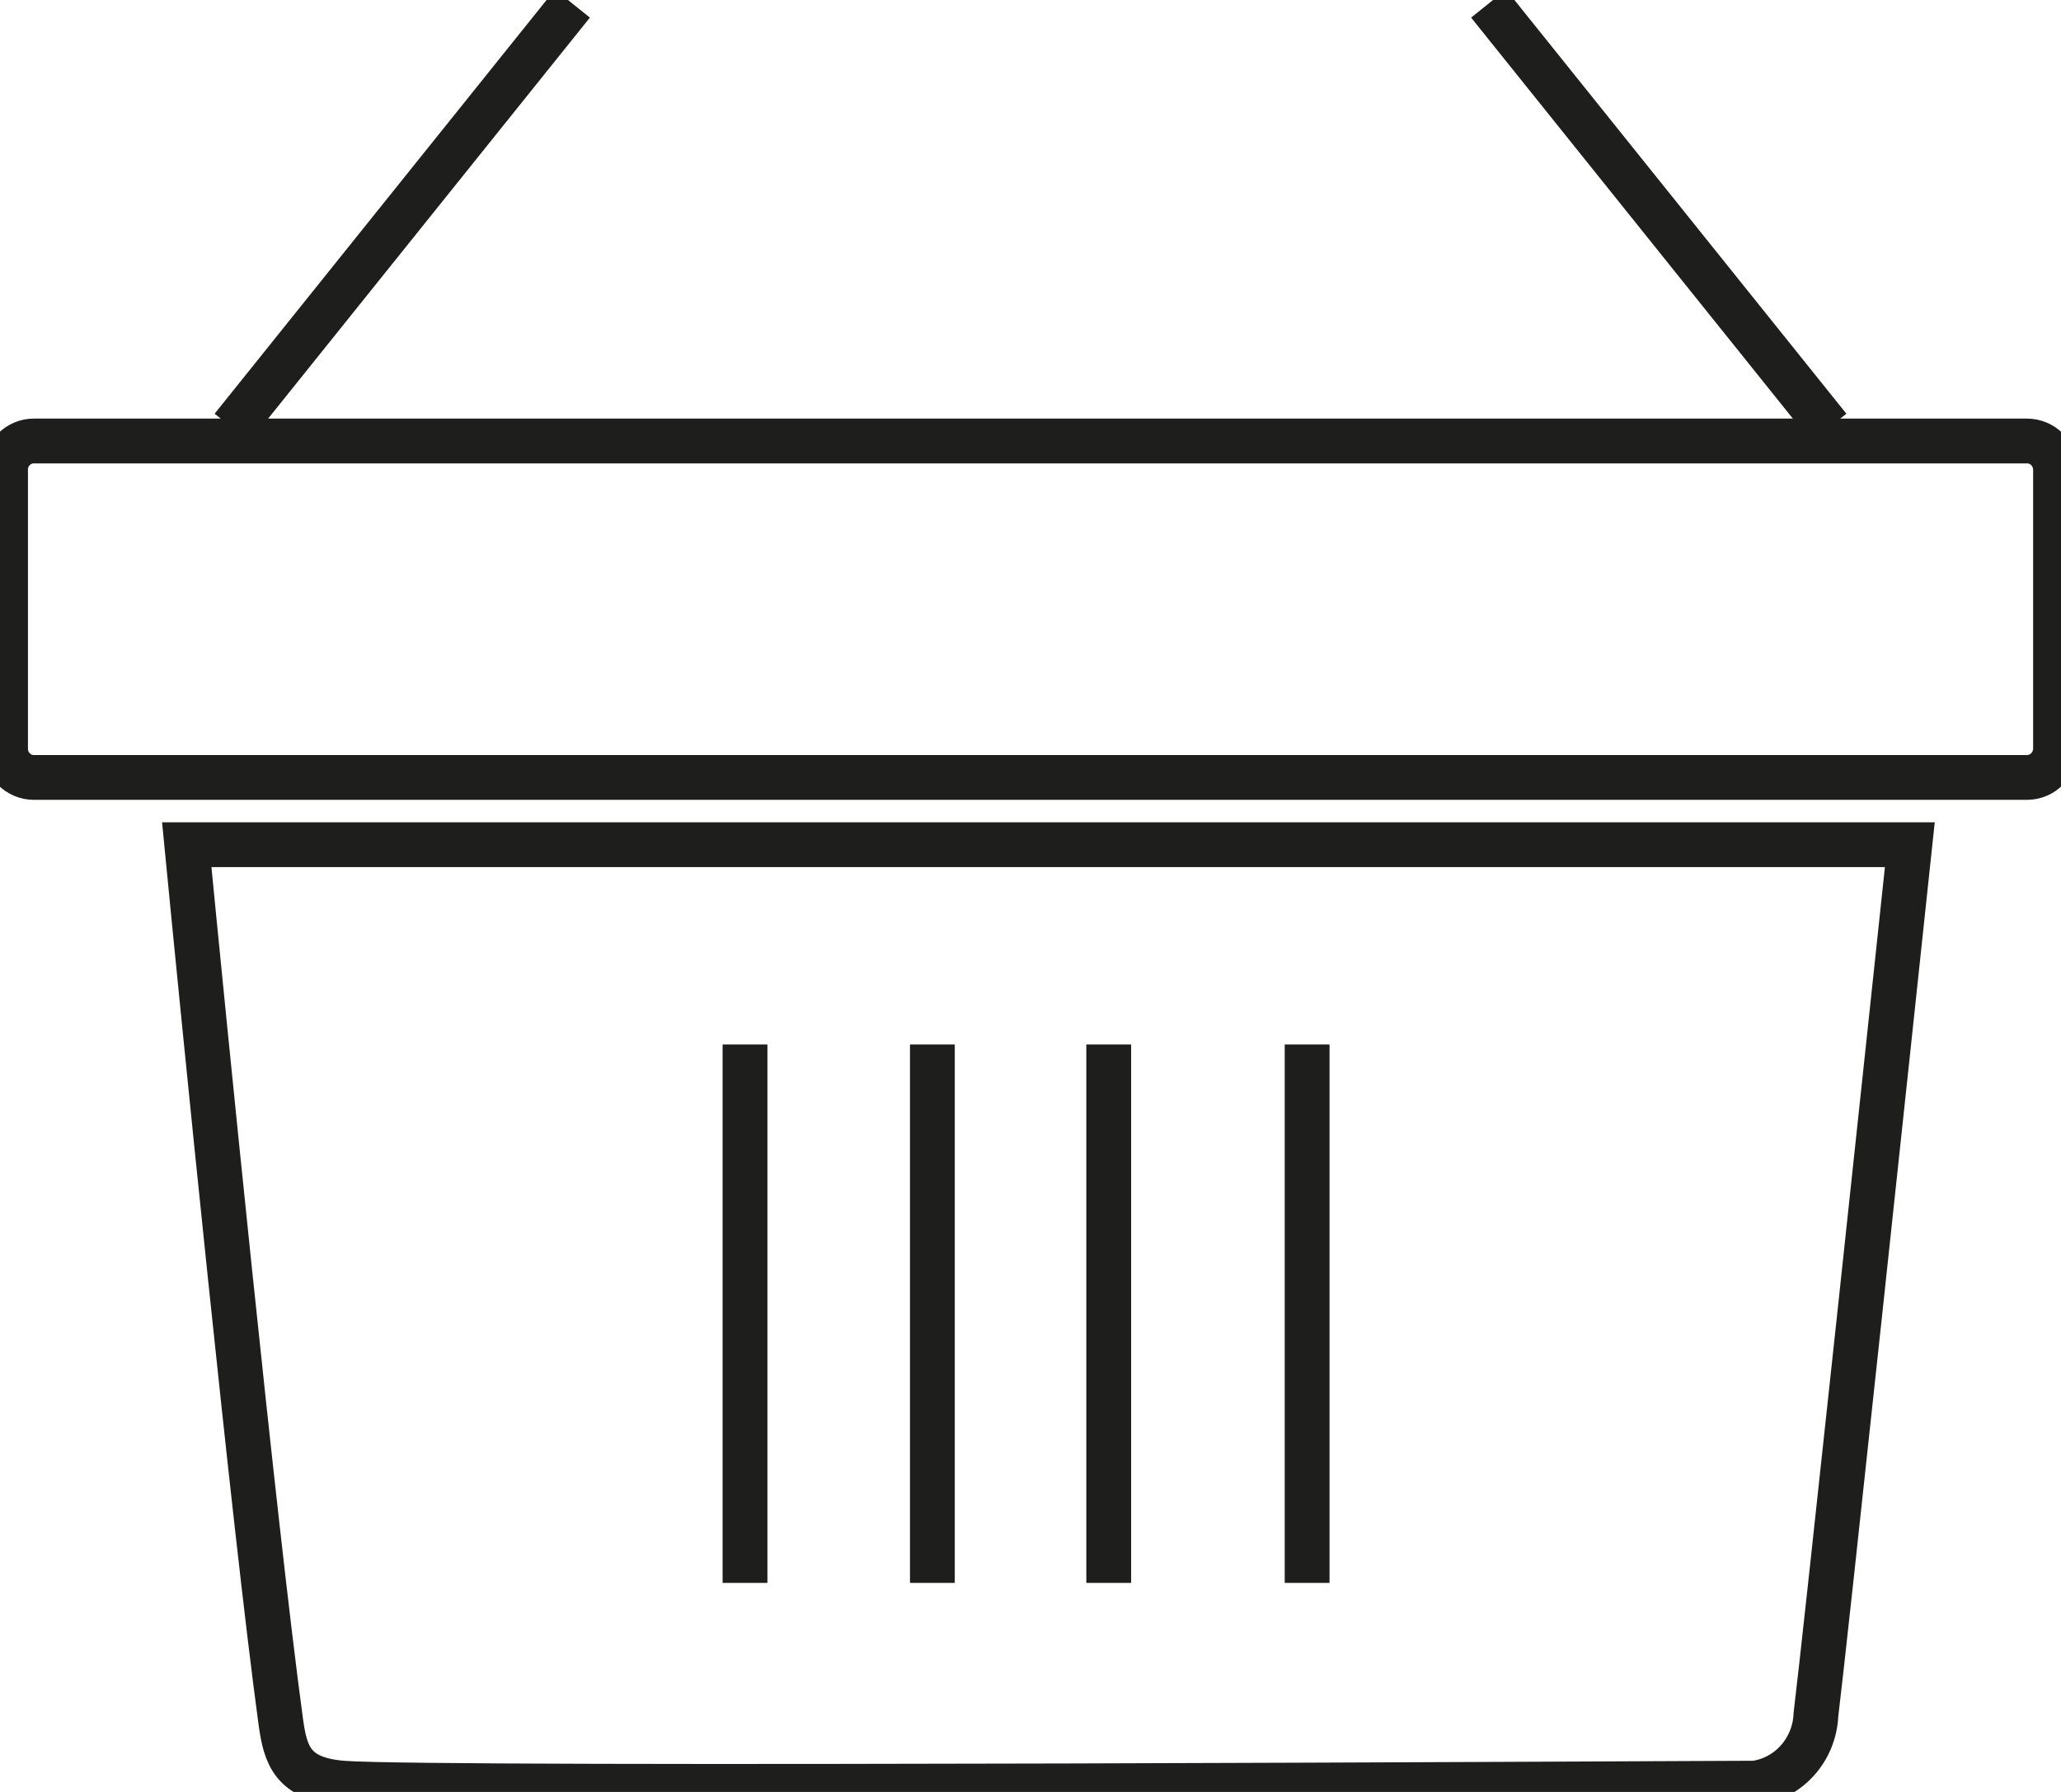
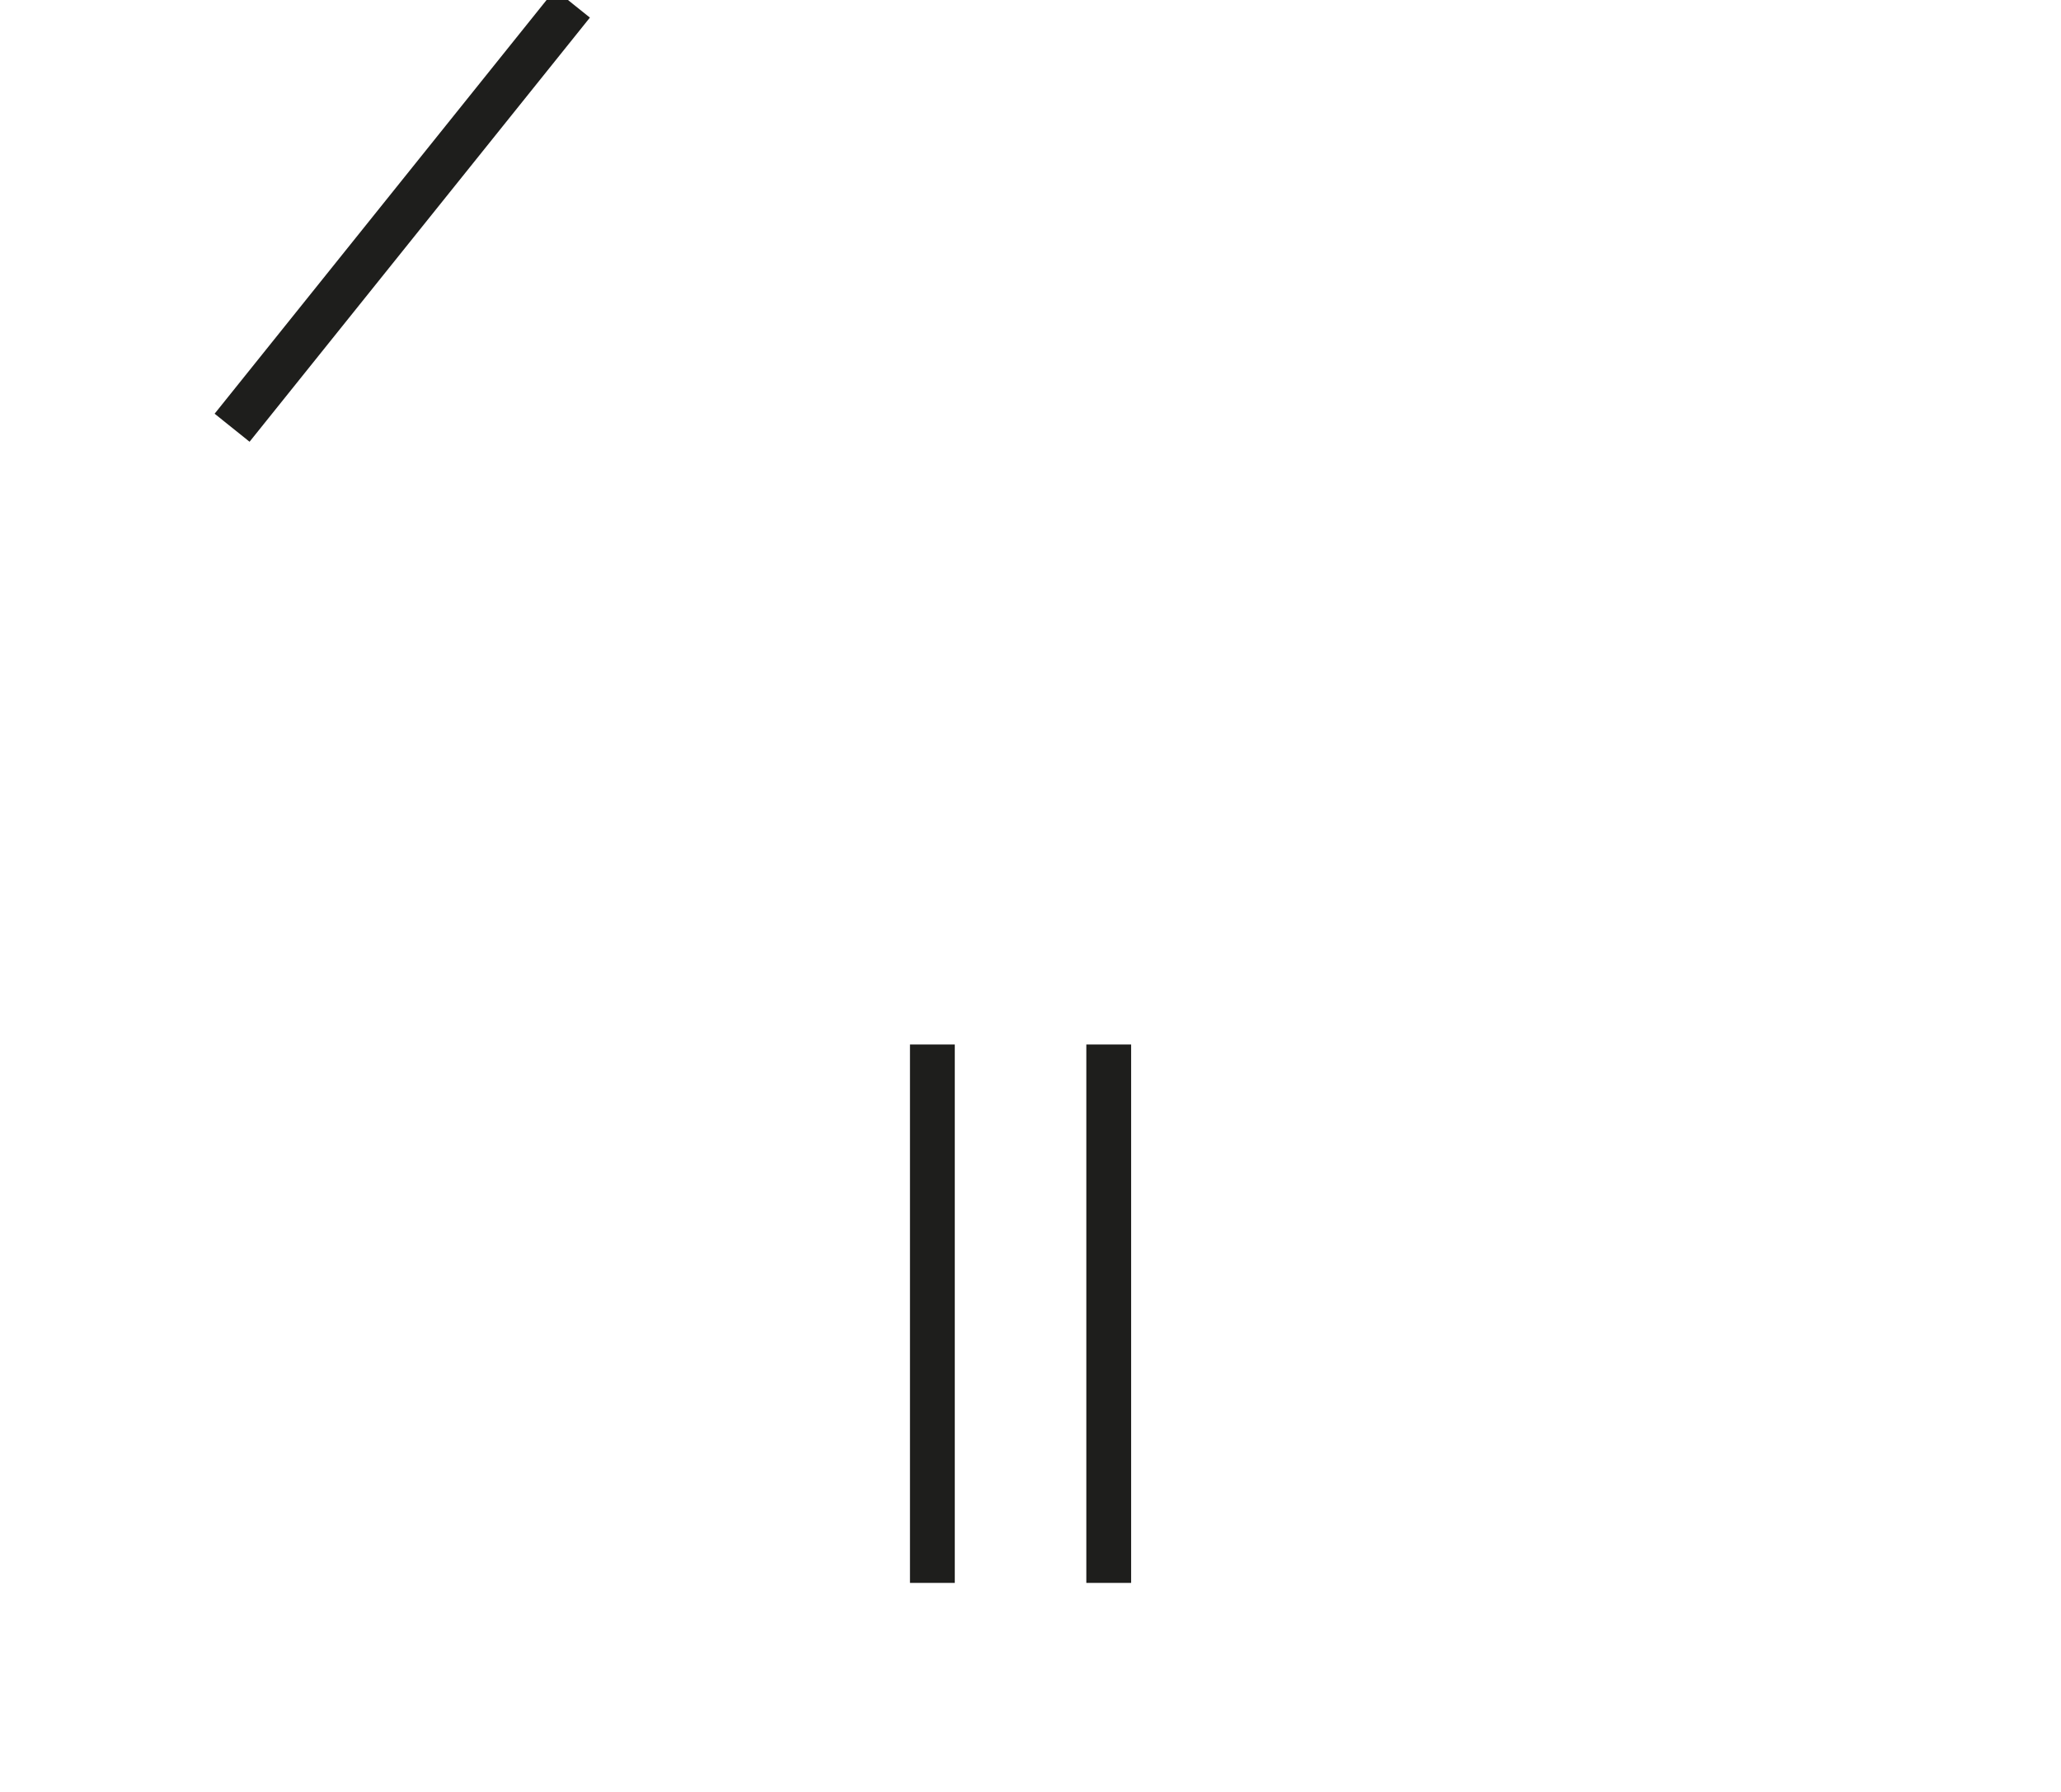
<svg xmlns="http://www.w3.org/2000/svg" width="23" height="20" viewBox="0 0 23 20" fill="none">
  <g clip-path="url(#clip0_636_188)">
-     <path d="M20.265 19.139C20.257 19.327 20.185 19.507 20.06 19.647C19.936 19.786 19.767 19.877 19.583 19.902C19.003 19.902 4.844 19.983 3.825 19.902C3.264 19.857 3.186 19.592 3.134 19.221C2.836 17.034 2.266 11.306 2.084 9.428H21.313C21.091 11.516 20.37 18.288 20.265 19.139ZM22.939 8.354C22.939 8.44 22.905 8.522 22.846 8.582C22.786 8.643 22.705 8.677 22.621 8.677H0.376C0.335 8.677 0.294 8.669 0.255 8.652C0.217 8.636 0.182 8.612 0.153 8.582C0.124 8.552 0.1 8.517 0.085 8.477C0.069 8.438 0.061 8.396 0.062 8.354V5.245C0.061 5.203 0.069 5.161 0.085 5.121C0.1 5.082 0.124 5.047 0.153 5.017C0.182 4.987 0.217 4.963 0.255 4.947C0.294 4.93 0.335 4.922 0.376 4.922H22.621C22.705 4.922 22.786 4.956 22.846 5.016C22.905 5.077 22.939 5.159 22.939 5.245V8.354Z" stroke="#1E1E1C" stroke-width="0.5" stroke-miterlimit="10" />
-     <path d="M8.314 11.658V17.667" stroke="#1E1E1C" stroke-width="0.5" stroke-miterlimit="10" />
    <path d="M10.405 11.658V17.667" stroke="#1E1E1C" stroke-width="0.5" stroke-miterlimit="10" />
    <path d="M12.373 11.658V17.667" stroke="#1E1E1C" stroke-width="0.5" stroke-miterlimit="10" />
-     <path d="M14.587 11.658V17.667" stroke="#1E1E1C" stroke-width="0.5" stroke-miterlimit="10" />
-     <path d="M16.612 0.04L20.41 4.774" stroke="#1E1E1C" stroke-width="0.5" stroke-miterlimit="10" />
    <path d="M6.388 0.04L2.59 4.774" stroke="#1E1E1C" stroke-width="0.5" stroke-miterlimit="10" />
  </g>
  <defs>
    <clipPath id="clip0_636_188">
      <rect width="23" height="20" fill="white" />
    </clipPath>
  </defs>
</svg>